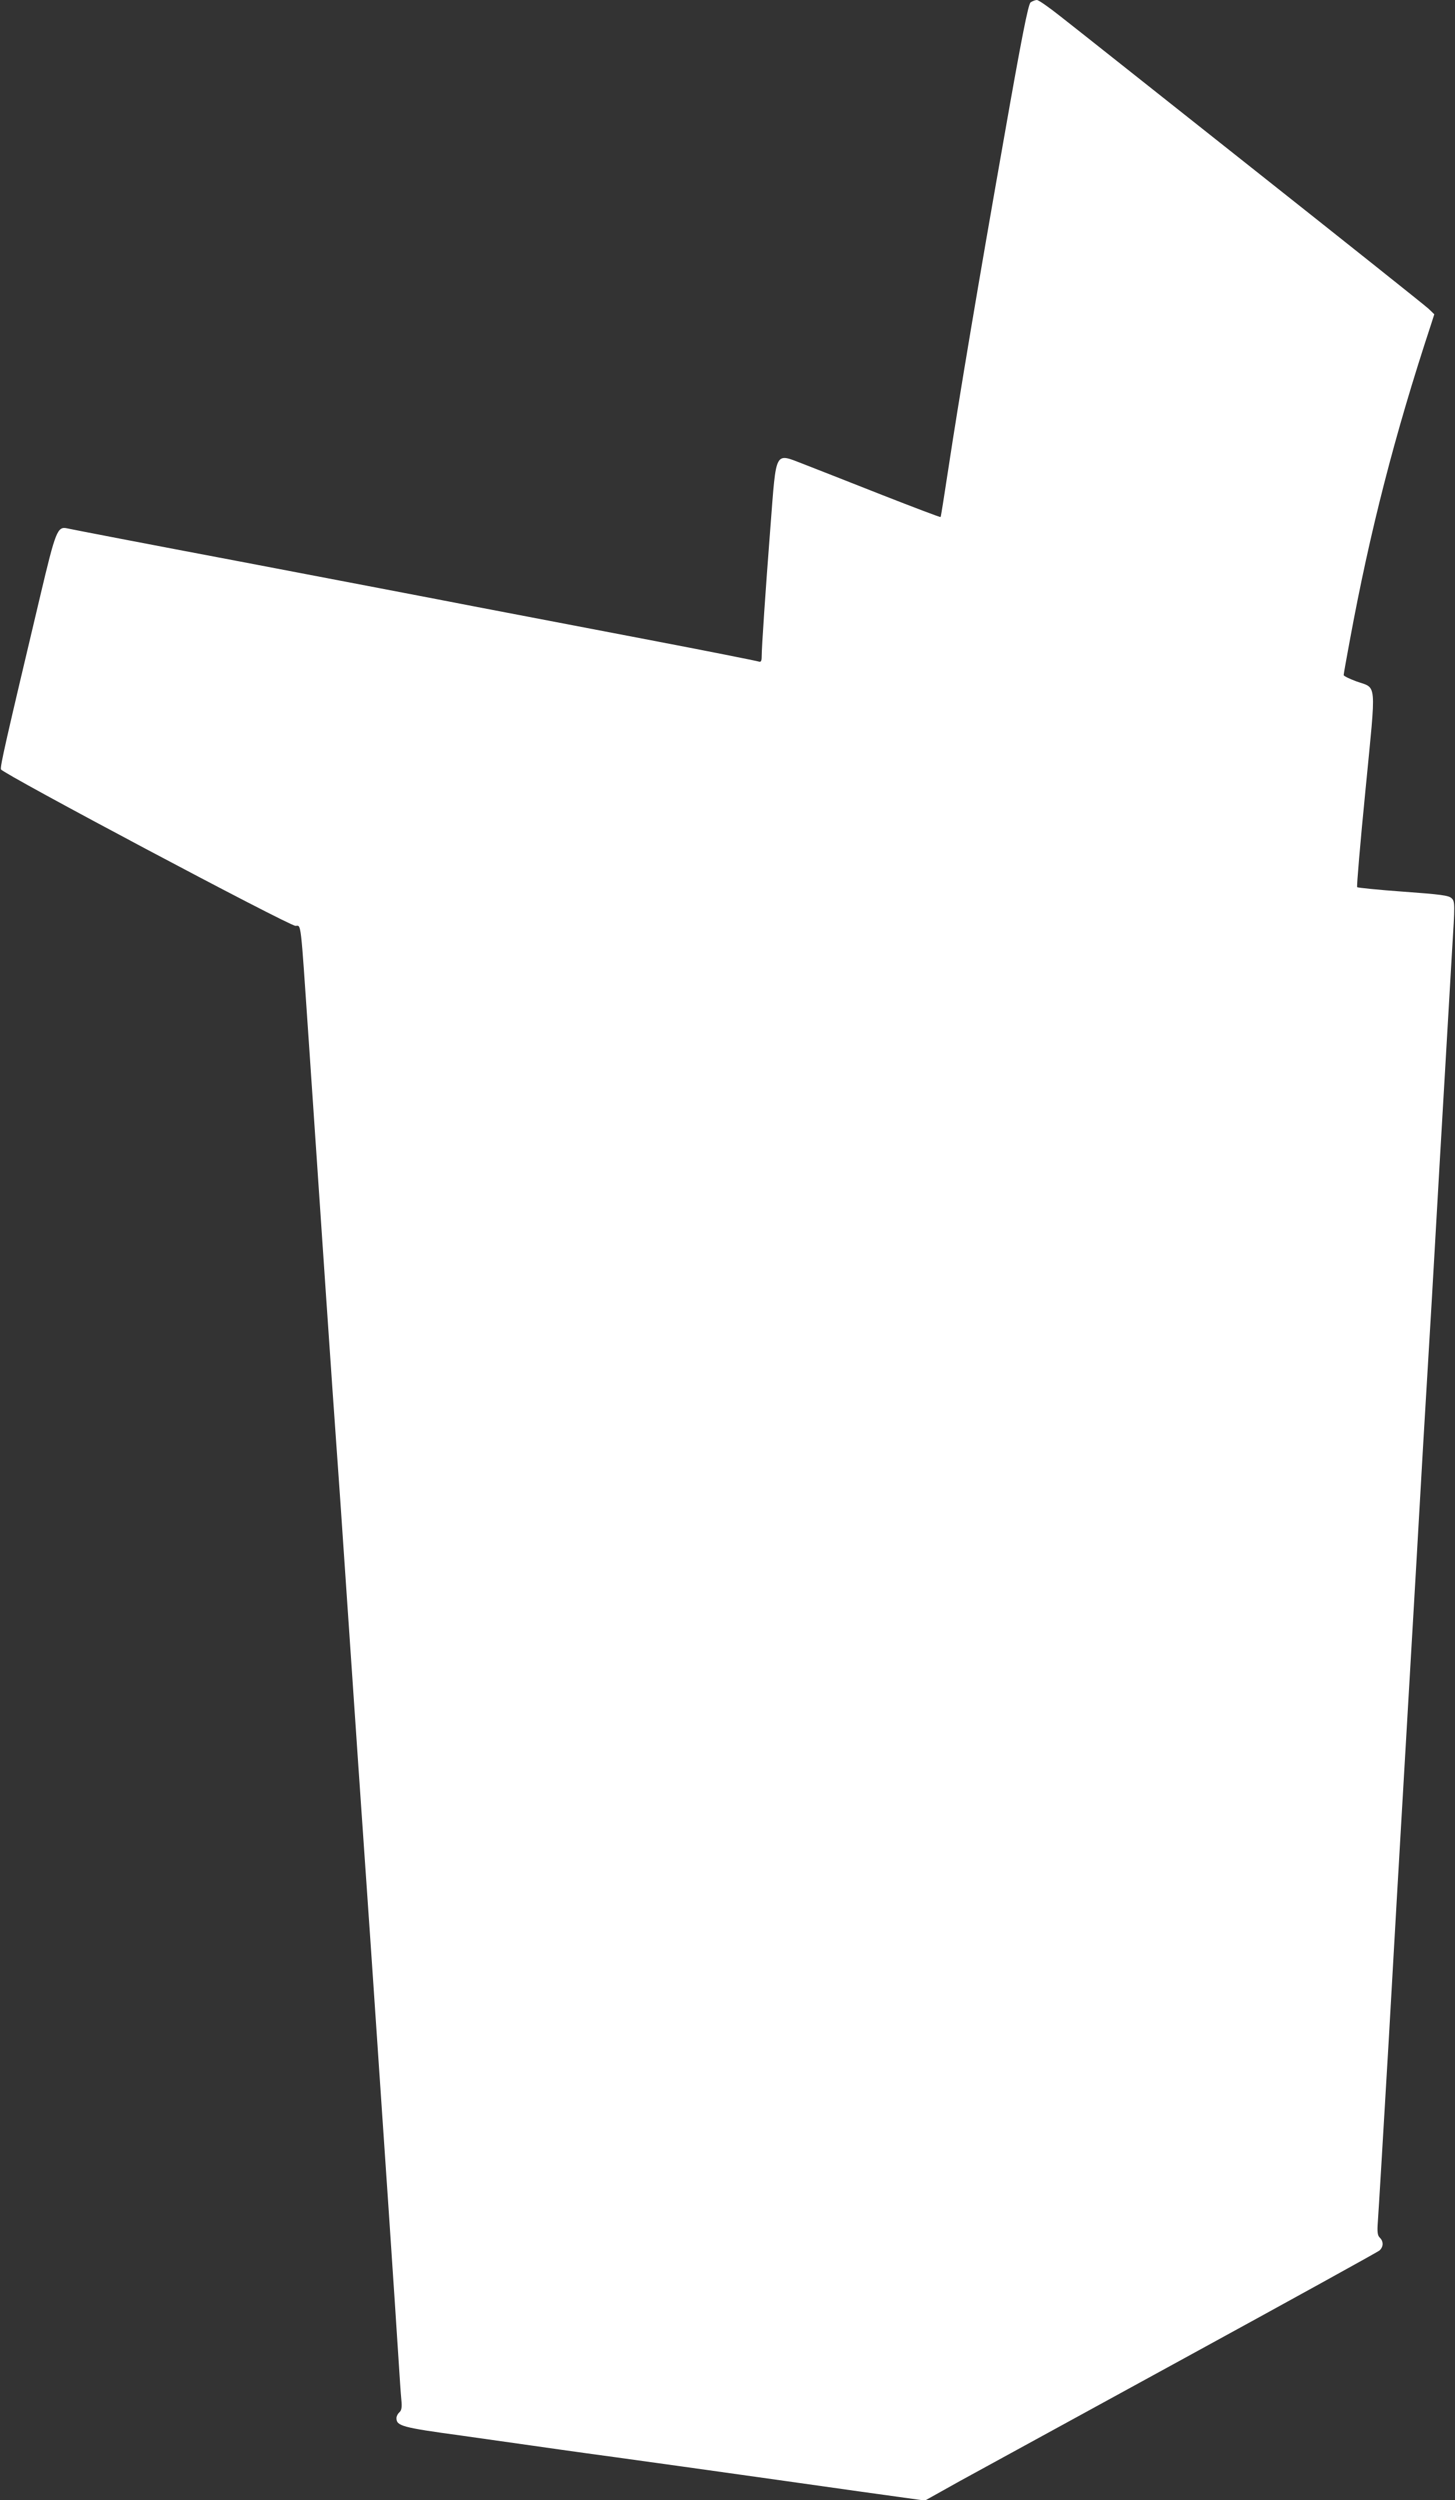
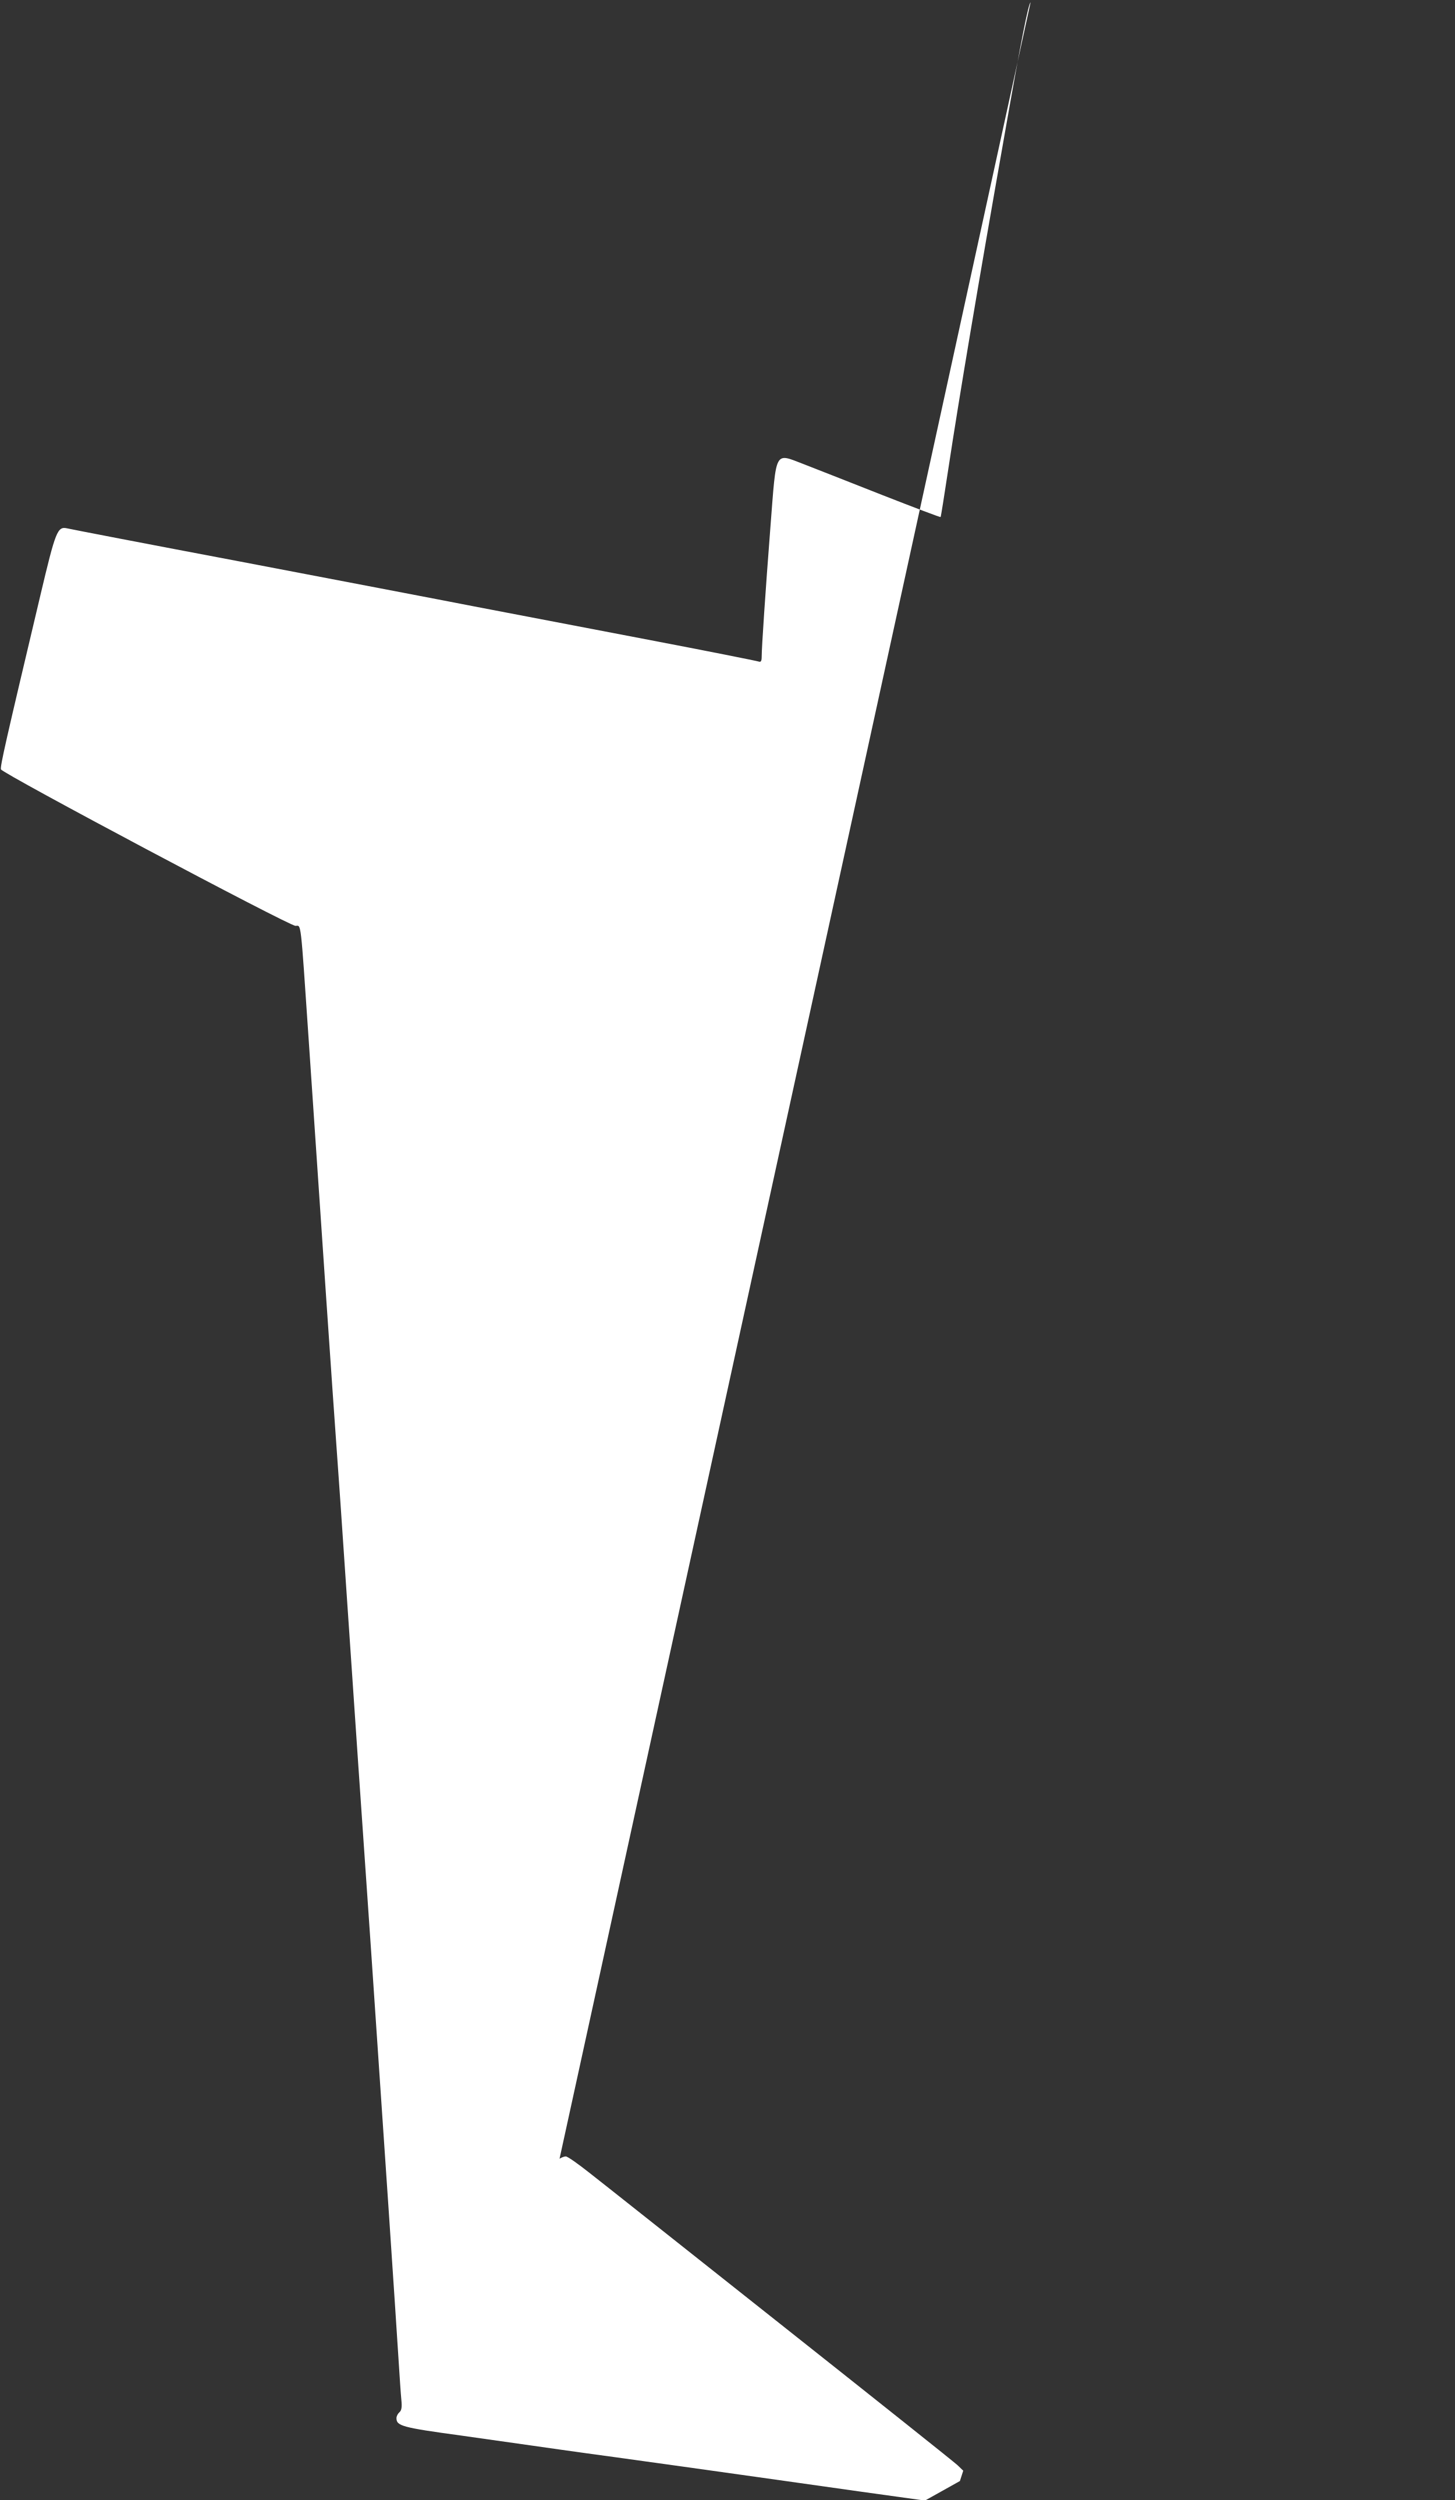
<svg xmlns="http://www.w3.org/2000/svg" version="1.0" width="745pt" height="1280pt" viewBox="0 0 745 1280" preserveAspectRatio="xMidYMid meet">
  <rect x="0" y="0" width="745" height="1280" fill="#333333" stroke="none" />
  <g transform="translate(0,1280) scale(0.1,-0.1)" fill="#ffffff" stroke="none">
-     <path d="M5277 12788 c-12 -10 -45 -174 -136 -693 -132 -747 -230 -1331 -286 -1700 -20 -131 -37 -241 -39 -242 -2 -2 -136 49 -297 112 -162 64 -343 135 -402 158 -153 58 -141 81 -172 -318 -26 -336 -45 -620 -45 -668 0 -21 -4 -28 -15 -24 -8 3 -263 54 -567 112 -304 58 -704 135 -888 170 -184 36 -724 139 -1200 230 -476 90 -875 167 -886 170 -50 11 -59 -12 -138 -346 -178 -751 -206 -873 -201 -888 7 -21 1475 -801 1508 -801 30 0 25 43 67 -575 63 -936 130 -1916 140 -2050 6 -77 33 -468 60 -870 27 -401 81 -1189 120 -1750 74 -1085 123 -1816 140 -2085 6 -91 12 -188 15 -216 4 -38 1 -55 -10 -64 -8 -7 -15 -20 -15 -30 0 -40 29 -48 330 -89 162 -23 324 -46 360 -51 36 -5 229 -33 430 -60 201 -28 491 -68 645 -90 154 -22 429 -60 610 -86 l331 -46 179 100 c99 54 619 339 1155 632 536 293 983 540 993 548 21 19 22 46 2 66 -12 11 -14 30 -10 83 3 37 28 457 56 933 27 476 58 1016 69 1200 11 184 42 724 70 1200 27 476 54 939 60 1030 6 91 33 554 60 1030 28 476 57 977 65 1114 15 238 15 250 -2 267 -15 15 -57 20 -248 34 -126 9 -233 20 -236 23 -3 4 16 229 43 501 55 566 60 514 -48 553 -35 13 -64 27 -64 32 0 5 14 84 31 175 103 560 230 1055 416 1619 l17 53 -29 28 c-17 16 -424 340 -905 721 -481 381 -922 731 -980 776 -58 46 -112 84 -121 84 -8 0 -23 -6 -32 -12z" />
+     <path d="M5277 12788 c-12 -10 -45 -174 -136 -693 -132 -747 -230 -1331 -286 -1700 -20 -131 -37 -241 -39 -242 -2 -2 -136 49 -297 112 -162 64 -343 135 -402 158 -153 58 -141 81 -172 -318 -26 -336 -45 -620 -45 -668 0 -21 -4 -28 -15 -24 -8 3 -263 54 -567 112 -304 58 -704 135 -888 170 -184 36 -724 139 -1200 230 -476 90 -875 167 -886 170 -50 11 -59 -12 -138 -346 -178 -751 -206 -873 -201 -888 7 -21 1475 -801 1508 -801 30 0 25 43 67 -575 63 -936 130 -1916 140 -2050 6 -77 33 -468 60 -870 27 -401 81 -1189 120 -1750 74 -1085 123 -1816 140 -2085 6 -91 12 -188 15 -216 4 -38 1 -55 -10 -64 -8 -7 -15 -20 -15 -30 0 -40 29 -48 330 -89 162 -23 324 -46 360 -51 36 -5 229 -33 430 -60 201 -28 491 -68 645 -90 154 -22 429 -60 610 -86 l331 -46 179 100 l17 53 -29 28 c-17 16 -424 340 -905 721 -481 381 -922 731 -980 776 -58 46 -112 84 -121 84 -8 0 -23 -6 -32 -12z" />
  </g>
</svg>